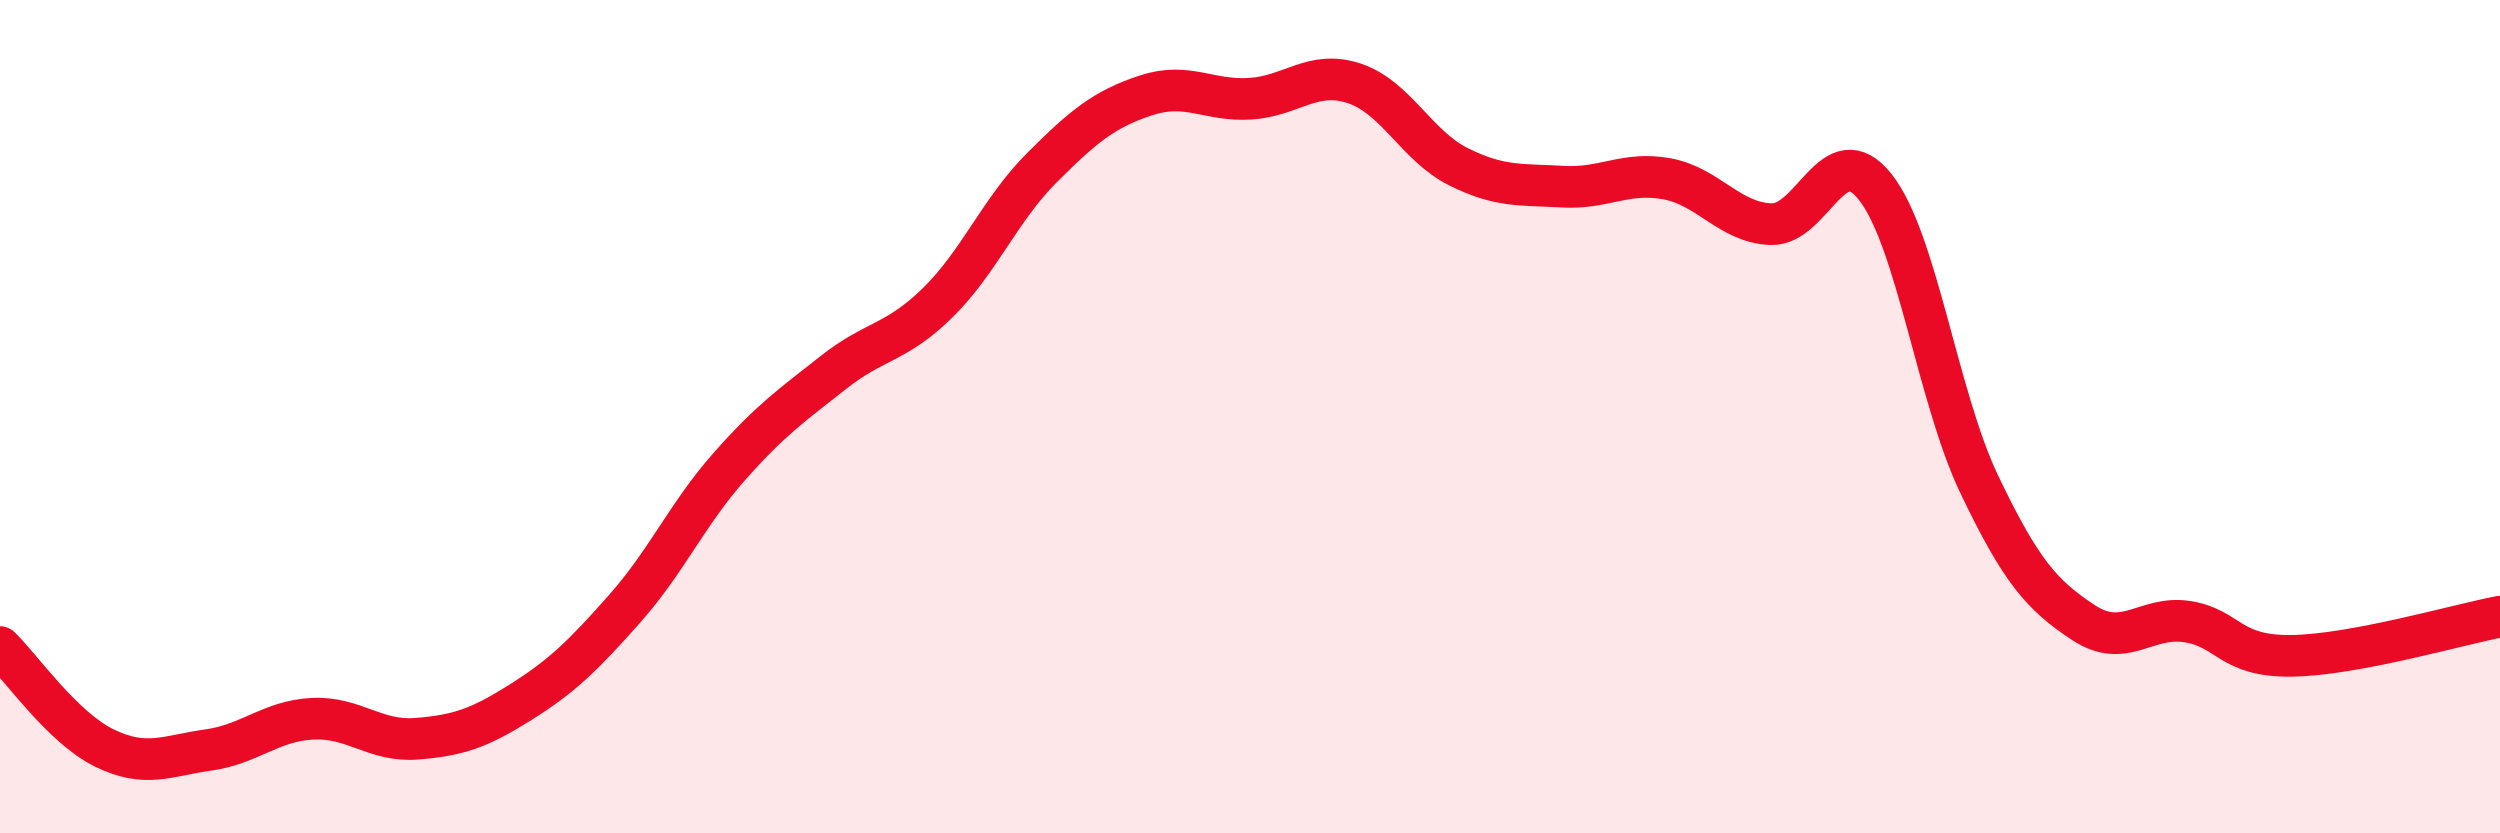
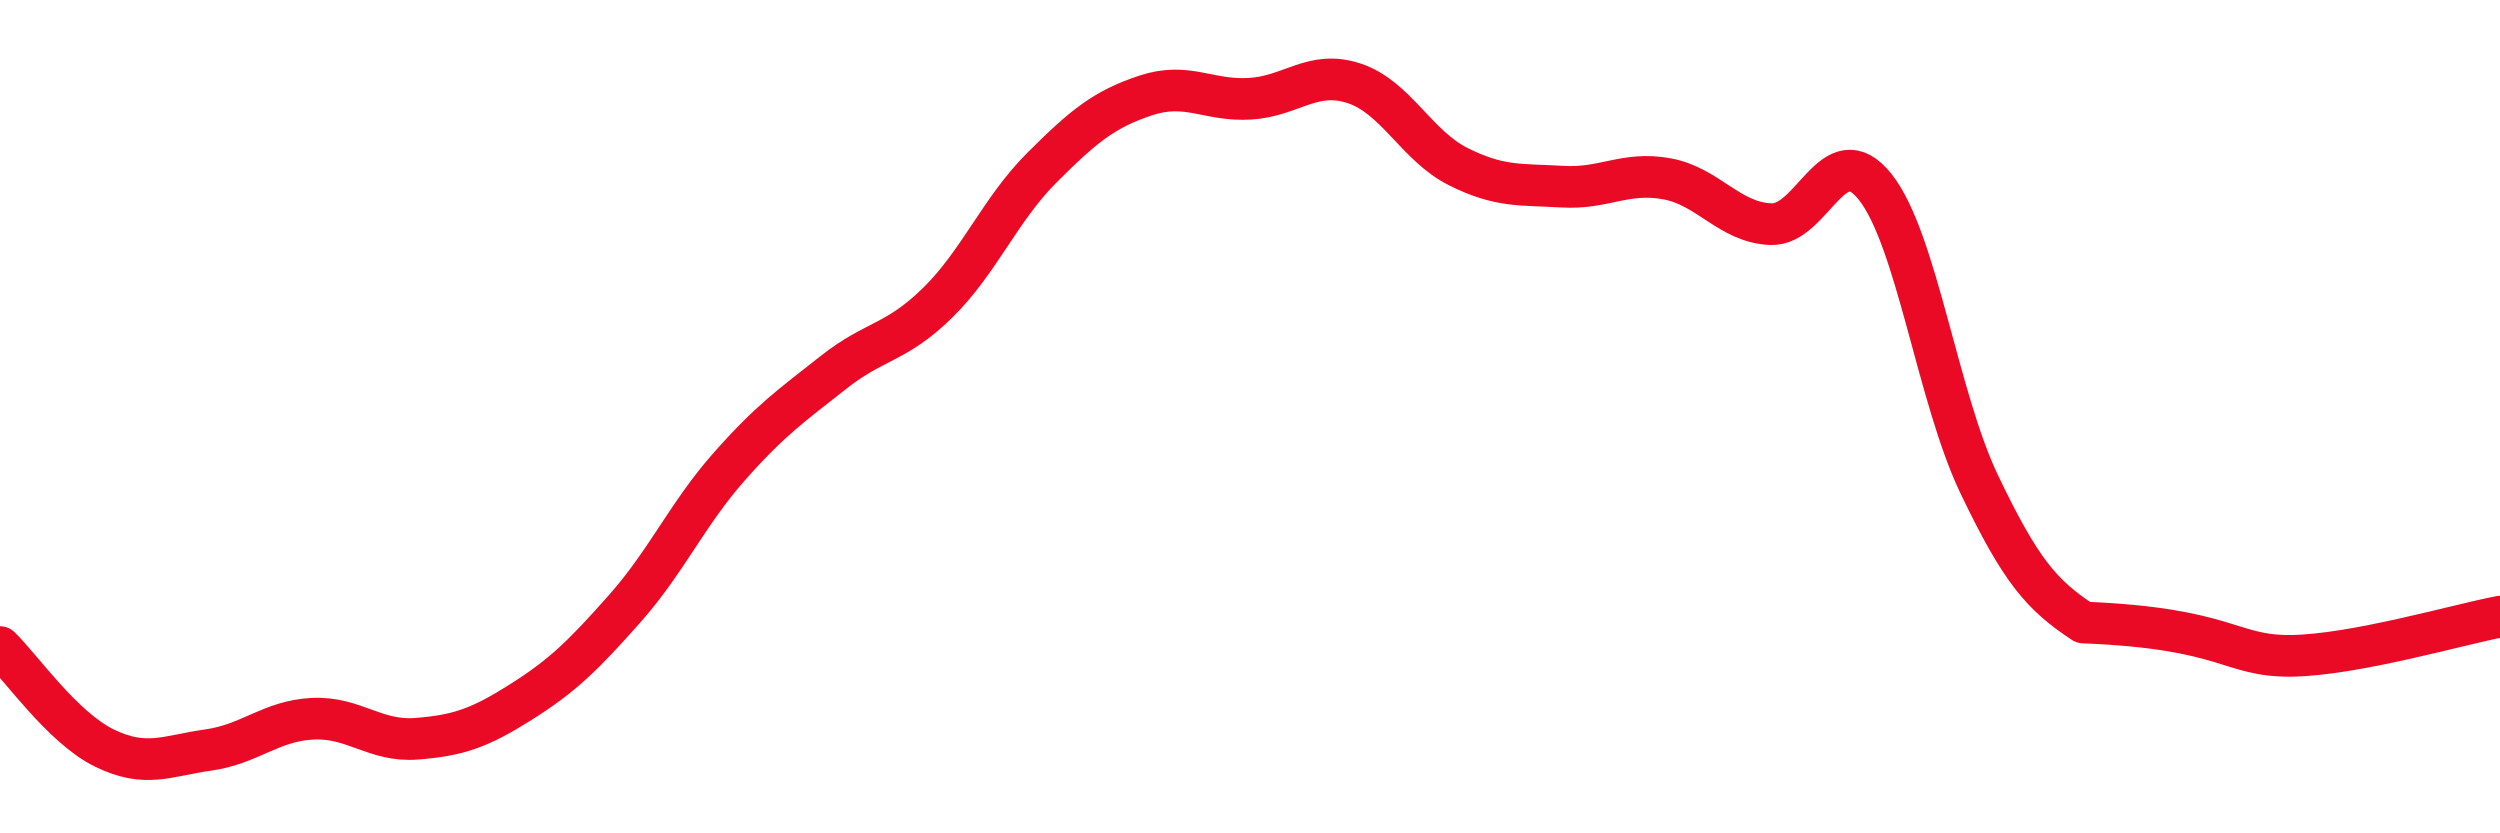
<svg xmlns="http://www.w3.org/2000/svg" width="60" height="20" viewBox="0 0 60 20">
-   <path d="M 0,15.53 C 0.5,16.01 1.5,17.46 2.5,17.95 C 3.5,18.44 4,18.14 5,18 C 6,17.86 6.5,17.3 7.5,17.25 C 8.5,17.2 9,17.81 10,17.73 C 11,17.65 11.5,17.48 12.5,16.85 C 13.5,16.22 14,15.73 15,14.6 C 16,13.47 16.5,12.33 17.5,11.2 C 18.5,10.07 19,9.73 20,8.94 C 21,8.15 21.5,8.25 22.5,7.27 C 23.5,6.29 24,5.03 25,4.03 C 26,3.03 26.5,2.62 27.5,2.29 C 28.5,1.96 29,2.43 30,2.37 C 31,2.31 31.5,1.67 32.5,2 C 33.5,2.33 34,3.5 35,4 C 36,4.5 36.5,4.42 37.5,4.48 C 38.5,4.54 39,4.11 40,4.29 C 41,4.47 41.5,5.34 42.5,5.38 C 43.5,5.42 44,3.23 45,4.48 C 46,5.73 46.5,9.53 47.5,11.62 C 48.5,13.71 49,14.28 50,14.94 C 51,15.6 51.5,14.76 52.5,14.92 C 53.5,15.08 53.5,15.76 55,15.74 C 56.5,15.72 59,14.99 60,14.8L60 20L0 20Z" fill="#EB0A25" opacity="0.1" stroke-linecap="round" stroke-linejoin="round" />
-   <path d="M 0,15.53 C 0.5,16.01 1.5,17.46 2.5,17.95 C 3.5,18.44 4,18.14 5,18 C 6,17.86 6.5,17.3 7.5,17.25 C 8.5,17.2 9,17.81 10,17.73 C 11,17.65 11.5,17.48 12.5,16.85 C 13.5,16.22 14,15.73 15,14.6 C 16,13.47 16.5,12.33 17.5,11.2 C 18.5,10.07 19,9.73 20,8.94 C 21,8.15 21.5,8.25 22.5,7.27 C 23.5,6.29 24,5.03 25,4.03 C 26,3.03 26.5,2.62 27.5,2.29 C 28.5,1.96 29,2.43 30,2.37 C 31,2.31 31.5,1.67 32.5,2 C 33.5,2.33 34,3.5 35,4 C 36,4.5 36.5,4.42 37.5,4.48 C 38.5,4.54 39,4.11 40,4.29 C 41,4.47 41.5,5.34 42.5,5.38 C 43.5,5.42 44,3.23 45,4.48 C 46,5.73 46.5,9.53 47.5,11.62 C 48.5,13.71 49,14.28 50,14.94 C 51,15.6 51.5,14.76 52.5,14.92 C 53.5,15.08 53.5,15.76 55,15.74 C 56.5,15.72 59,14.99 60,14.8" stroke="#EB0A25" stroke-width="1" fill="none" stroke-linecap="round" stroke-linejoin="round" />
+   <path d="M 0,15.53 C 0.5,16.01 1.5,17.46 2.5,17.95 C 3.5,18.44 4,18.14 5,18 C 6,17.86 6.5,17.3 7.5,17.25 C 8.5,17.2 9,17.81 10,17.73 C 11,17.65 11.5,17.48 12.5,16.85 C 13.5,16.22 14,15.73 15,14.6 C 16,13.47 16.5,12.33 17.5,11.2 C 18.5,10.07 19,9.73 20,8.94 C 21,8.15 21.5,8.25 22.5,7.27 C 23.5,6.29 24,5.03 25,4.03 C 26,3.03 26.5,2.62 27.5,2.29 C 28.5,1.96 29,2.43 30,2.37 C 31,2.31 31.5,1.67 32.5,2 C 33.5,2.33 34,3.5 35,4 C 36,4.5 36.5,4.42 37.5,4.48 C 38.5,4.54 39,4.11 40,4.29 C 41,4.47 41.5,5.34 42.5,5.38 C 43.5,5.42 44,3.23 45,4.48 C 46,5.73 46.5,9.53 47.5,11.62 C 48.5,13.71 49,14.28 50,14.94 C 53.5,15.08 53.5,15.76 55,15.74 C 56.5,15.72 59,14.99 60,14.8" stroke="#EB0A25" stroke-width="1" fill="none" stroke-linecap="round" stroke-linejoin="round" />
</svg>